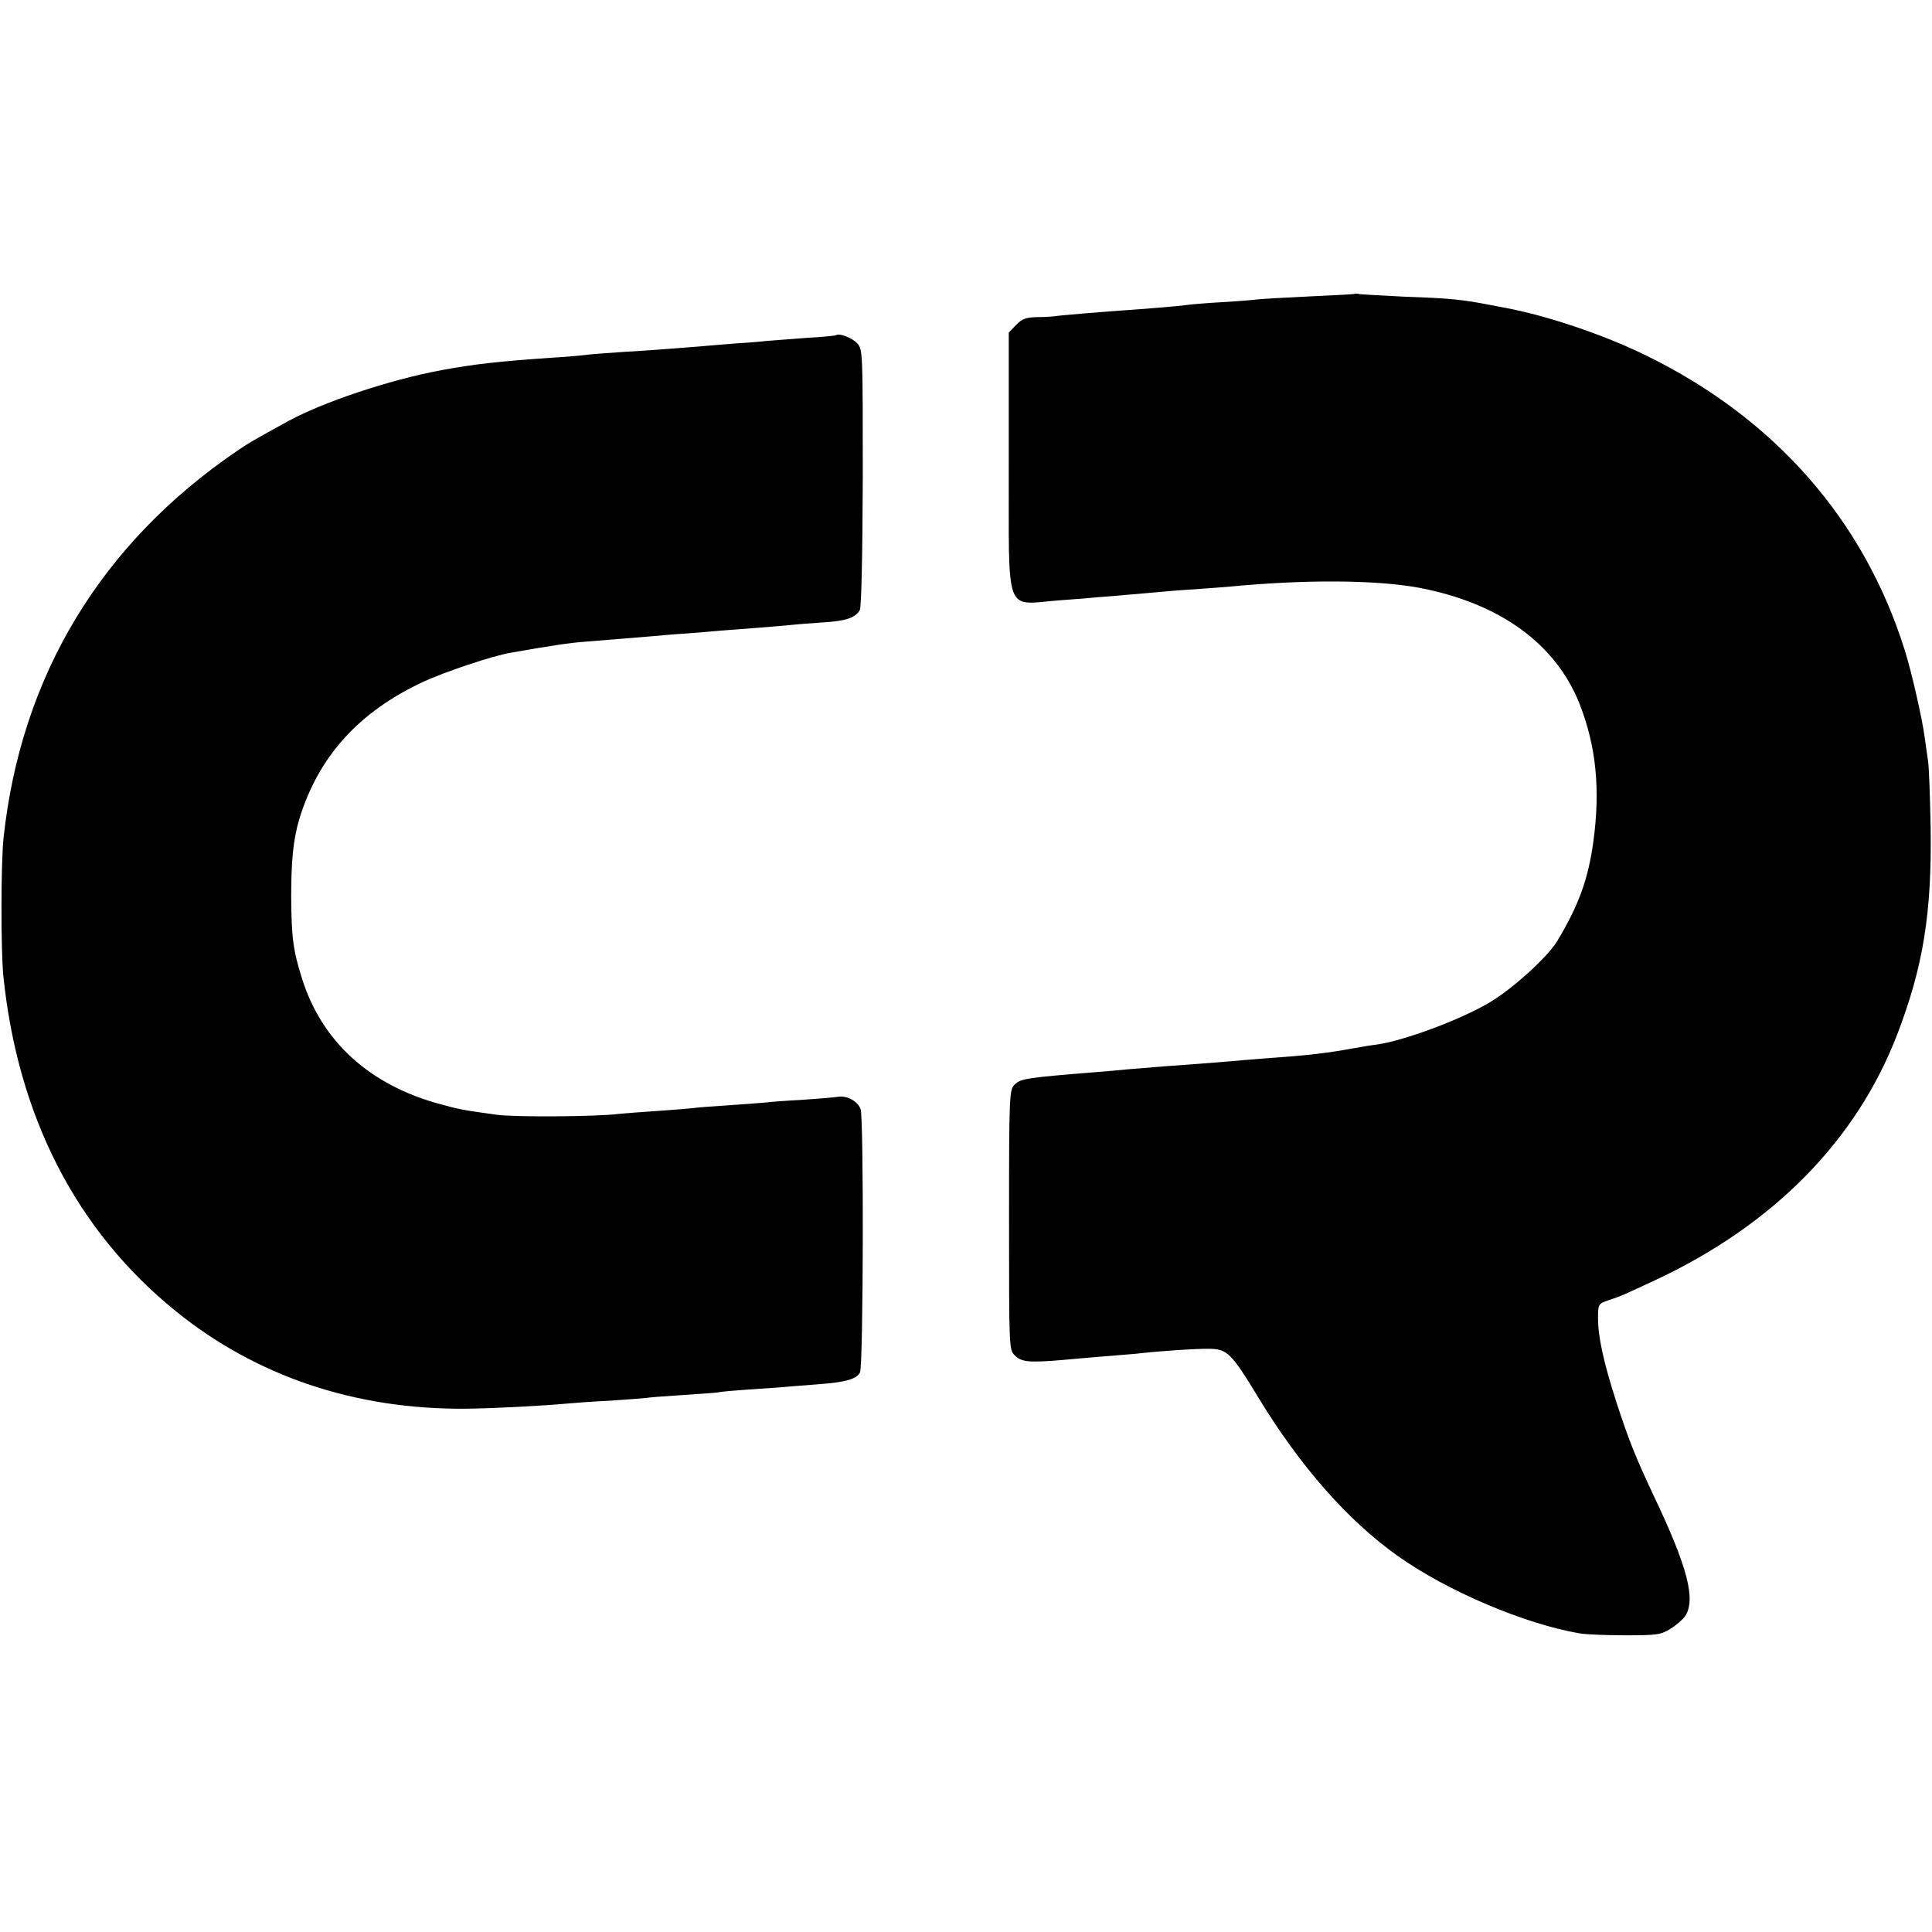
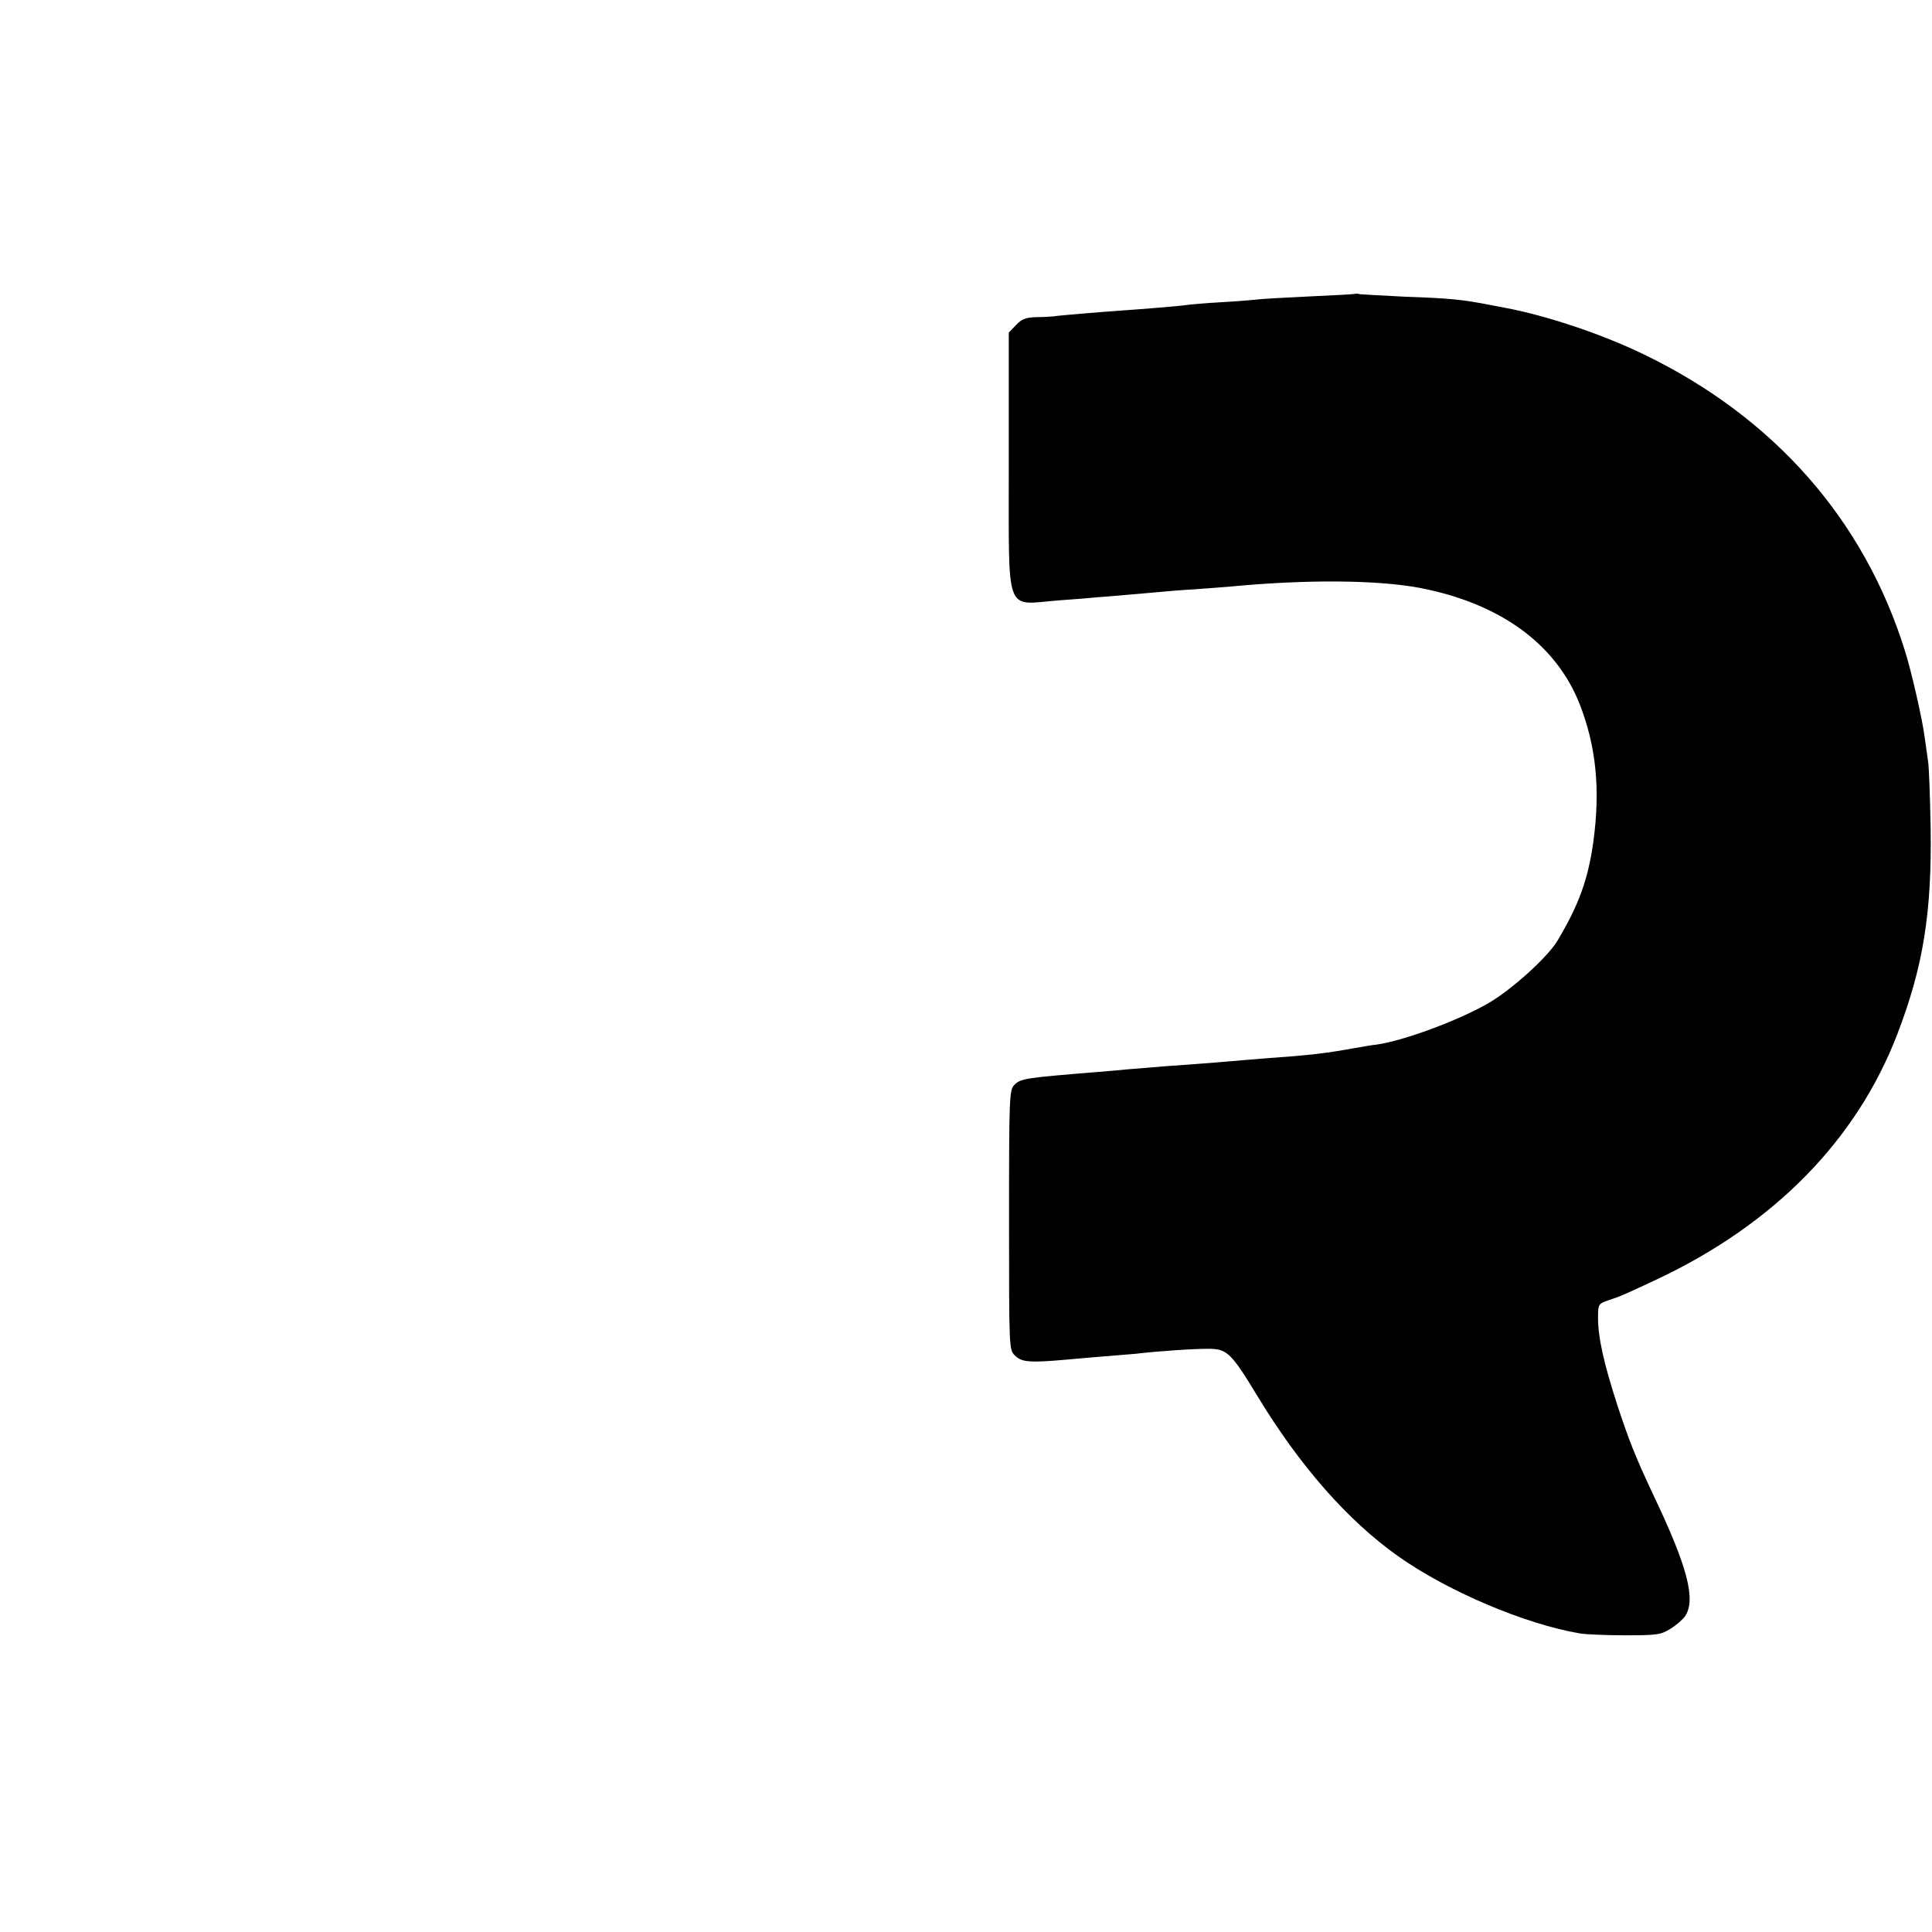
<svg xmlns="http://www.w3.org/2000/svg" version="1.0" width="700pt" height="700pt" viewBox="0 0 700 700" preserveAspectRatio="xMidYMid meet">
  <g transform="translate(0,700) scale(0.1,-0.1)" fill="#000000" stroke="none">
-     <path d="M4908 5935 c-2 -1 -75 -5 -163 -9 -88 -4 -173 -9 -190 -11 -16 -2 -75 -7 -130 -10 -55 -3 -111 -8 -125 -10 -25 -4 -162 -15 -235 -20 -84 -6 -231 -18 -245 -21 -8 -1 -37 -3 -63 -3 -39 -1 -54 -6 -75 -28 l-27 -28 0 -468 c1 -571 -19 -517 185 -502 58 4 119 9 135 11 17 1 66 5 110 9 44 4 96 8 115 10 19 2 78 7 130 10 52 4 111 8 130 10 275 26 529 24 684 -5 291 -56 493 -203 579 -420 60 -153 76 -309 50 -500 -19 -136 -52 -228 -131 -360 -36 -59 -164 -175 -248 -224 -108 -63 -311 -138 -408 -151 -12 -1 -48 -7 -81 -13 -100 -18 -155 -25 -325 -37 -47 -4 -101 -8 -120 -10 -19 -2 -75 -6 -125 -10 -86 -6 -125 -9 -245 -19 -30 -3 -86 -8 -125 -11 -248 -20 -267 -23 -289 -45 -19 -19 -20 -37 -20 -490 0 -468 0 -470 21 -491 24 -24 51 -27 178 -16 44 4 112 10 150 13 39 3 88 7 110 9 83 10 222 19 268 18 63 -1 79 -16 174 -173 153 -252 326 -449 508 -578 179 -127 459 -246 658 -280 23 -4 98 -7 167 -7 114 0 128 2 163 24 21 13 45 34 53 46 39 60 8 179 -114 435 -67 143 -88 195 -134 335 -47 146 -68 239 -68 309 0 51 1 52 38 65 46 15 54 19 174 75 425 200 724 504 872 888 94 245 126 440 121 753 -2 110 -6 216 -9 235 -3 19 -8 58 -12 85 -8 66 -49 245 -73 320 -148 472 -472 841 -941 1069 -154 75 -357 143 -508 171 -15 3 -36 7 -47 9 -108 21 -148 25 -315 31 -80 4 -153 8 -162 9 -9 2 -18 3 -20 1z" />
-     <path d="M3028 5785 c-1 -1 -48 -6 -103 -9 -55 -4 -120 -9 -145 -11 -25 -3 -74 -7 -110 -9 -36 -3 -101 -8 -145 -12 -117 -9 -149 -12 -265 -19 -58 -4 -116 -8 -130 -10 -14 -2 -65 -7 -115 -10 -208 -14 -294 -24 -415 -46 -192 -36 -430 -116 -558 -186 -118 -65 -140 -77 -182 -106 -494 -336 -784 -816 -847 -1402 -10 -88 -10 -407 -1 -500 52 -509 264 -923 623 -1214 291 -237 653 -359 1055 -355 94 1 273 10 370 19 19 2 87 7 150 10 63 4 122 9 131 10 9 2 65 6 125 10 60 4 120 8 134 10 14 3 61 7 105 10 44 3 103 7 130 9 28 3 88 7 135 11 95 7 135 19 146 43 12 26 14 922 2 954 -11 29 -51 50 -83 44 -11 -2 -69 -7 -130 -11 -60 -3 -121 -8 -135 -10 -14 -1 -74 -6 -135 -10 -60 -4 -116 -8 -125 -10 -8 -1 -64 -6 -125 -10 -60 -4 -126 -9 -145 -11 -75 -10 -378 -12 -440 -3 -123 17 -135 19 -207 39 -254 69 -426 226 -498 452 -33 104 -39 151 -40 298 0 135 8 209 29 281 69 227 215 389 448 498 77 36 253 95 318 106 148 26 215 36 270 40 85 7 170 14 245 20 33 3 89 8 125 10 36 3 90 7 120 10 30 2 89 7 130 10 41 3 95 8 120 10 25 3 80 7 123 10 81 5 115 16 132 44 6 10 10 189 11 480 0 455 0 465 -20 487 -18 20 -67 39 -78 29z" />
+     <path d="M4908 5935 c-2 -1 -75 -5 -163 -9 -88 -4 -173 -9 -190 -11 -16 -2 -75 -7 -130 -10 -55 -3 -111 -8 -125 -10 -25 -4 -162 -15 -235 -20 -84 -6 -231 -18 -245 -21 -8 -1 -37 -3 -63 -3 -39 -1 -54 -6 -75 -28 l-27 -28 0 -468 c1 -571 -19 -517 185 -502 58 4 119 9 135 11 17 1 66 5 110 9 44 4 96 8 115 10 19 2 78 7 130 10 52 4 111 8 130 10 275 26 529 24 684 -5 291 -56 493 -203 579 -420 60 -153 76 -309 50 -500 -19 -136 -52 -228 -131 -360 -36 -59 -164 -175 -248 -224 -108 -63 -311 -138 -408 -151 -12 -1 -48 -7 -81 -13 -100 -18 -155 -25 -325 -37 -47 -4 -101 -8 -120 -10 -19 -2 -75 -6 -125 -10 -86 -6 -125 -9 -245 -19 -30 -3 -86 -8 -125 -11 -248 -20 -267 -23 -289 -45 -19 -19 -20 -37 -20 -490 0 -468 0 -470 21 -491 24 -24 51 -27 178 -16 44 4 112 10 150 13 39 3 88 7 110 9 83 10 222 19 268 18 63 -1 79 -16 174 -173 153 -252 326 -449 508 -578 179 -127 459 -246 658 -280 23 -4 98 -7 167 -7 114 0 128 2 163 24 21 13 45 34 53 46 39 60 8 179 -114 435 -67 143 -88 195 -134 335 -47 146 -68 239 -68 309 0 51 1 52 38 65 46 15 54 19 174 75 425 200 724 504 872 888 94 245 126 440 121 753 -2 110 -6 216 -9 235 -3 19 -8 58 -12 85 -8 66 -49 245 -73 320 -148 472 -472 841 -941 1069 -154 75 -357 143 -508 171 -15 3 -36 7 -47 9 -108 21 -148 25 -315 31 -80 4 -153 8 -162 9 -9 2 -18 3 -20 1" />
  </g>
</svg>